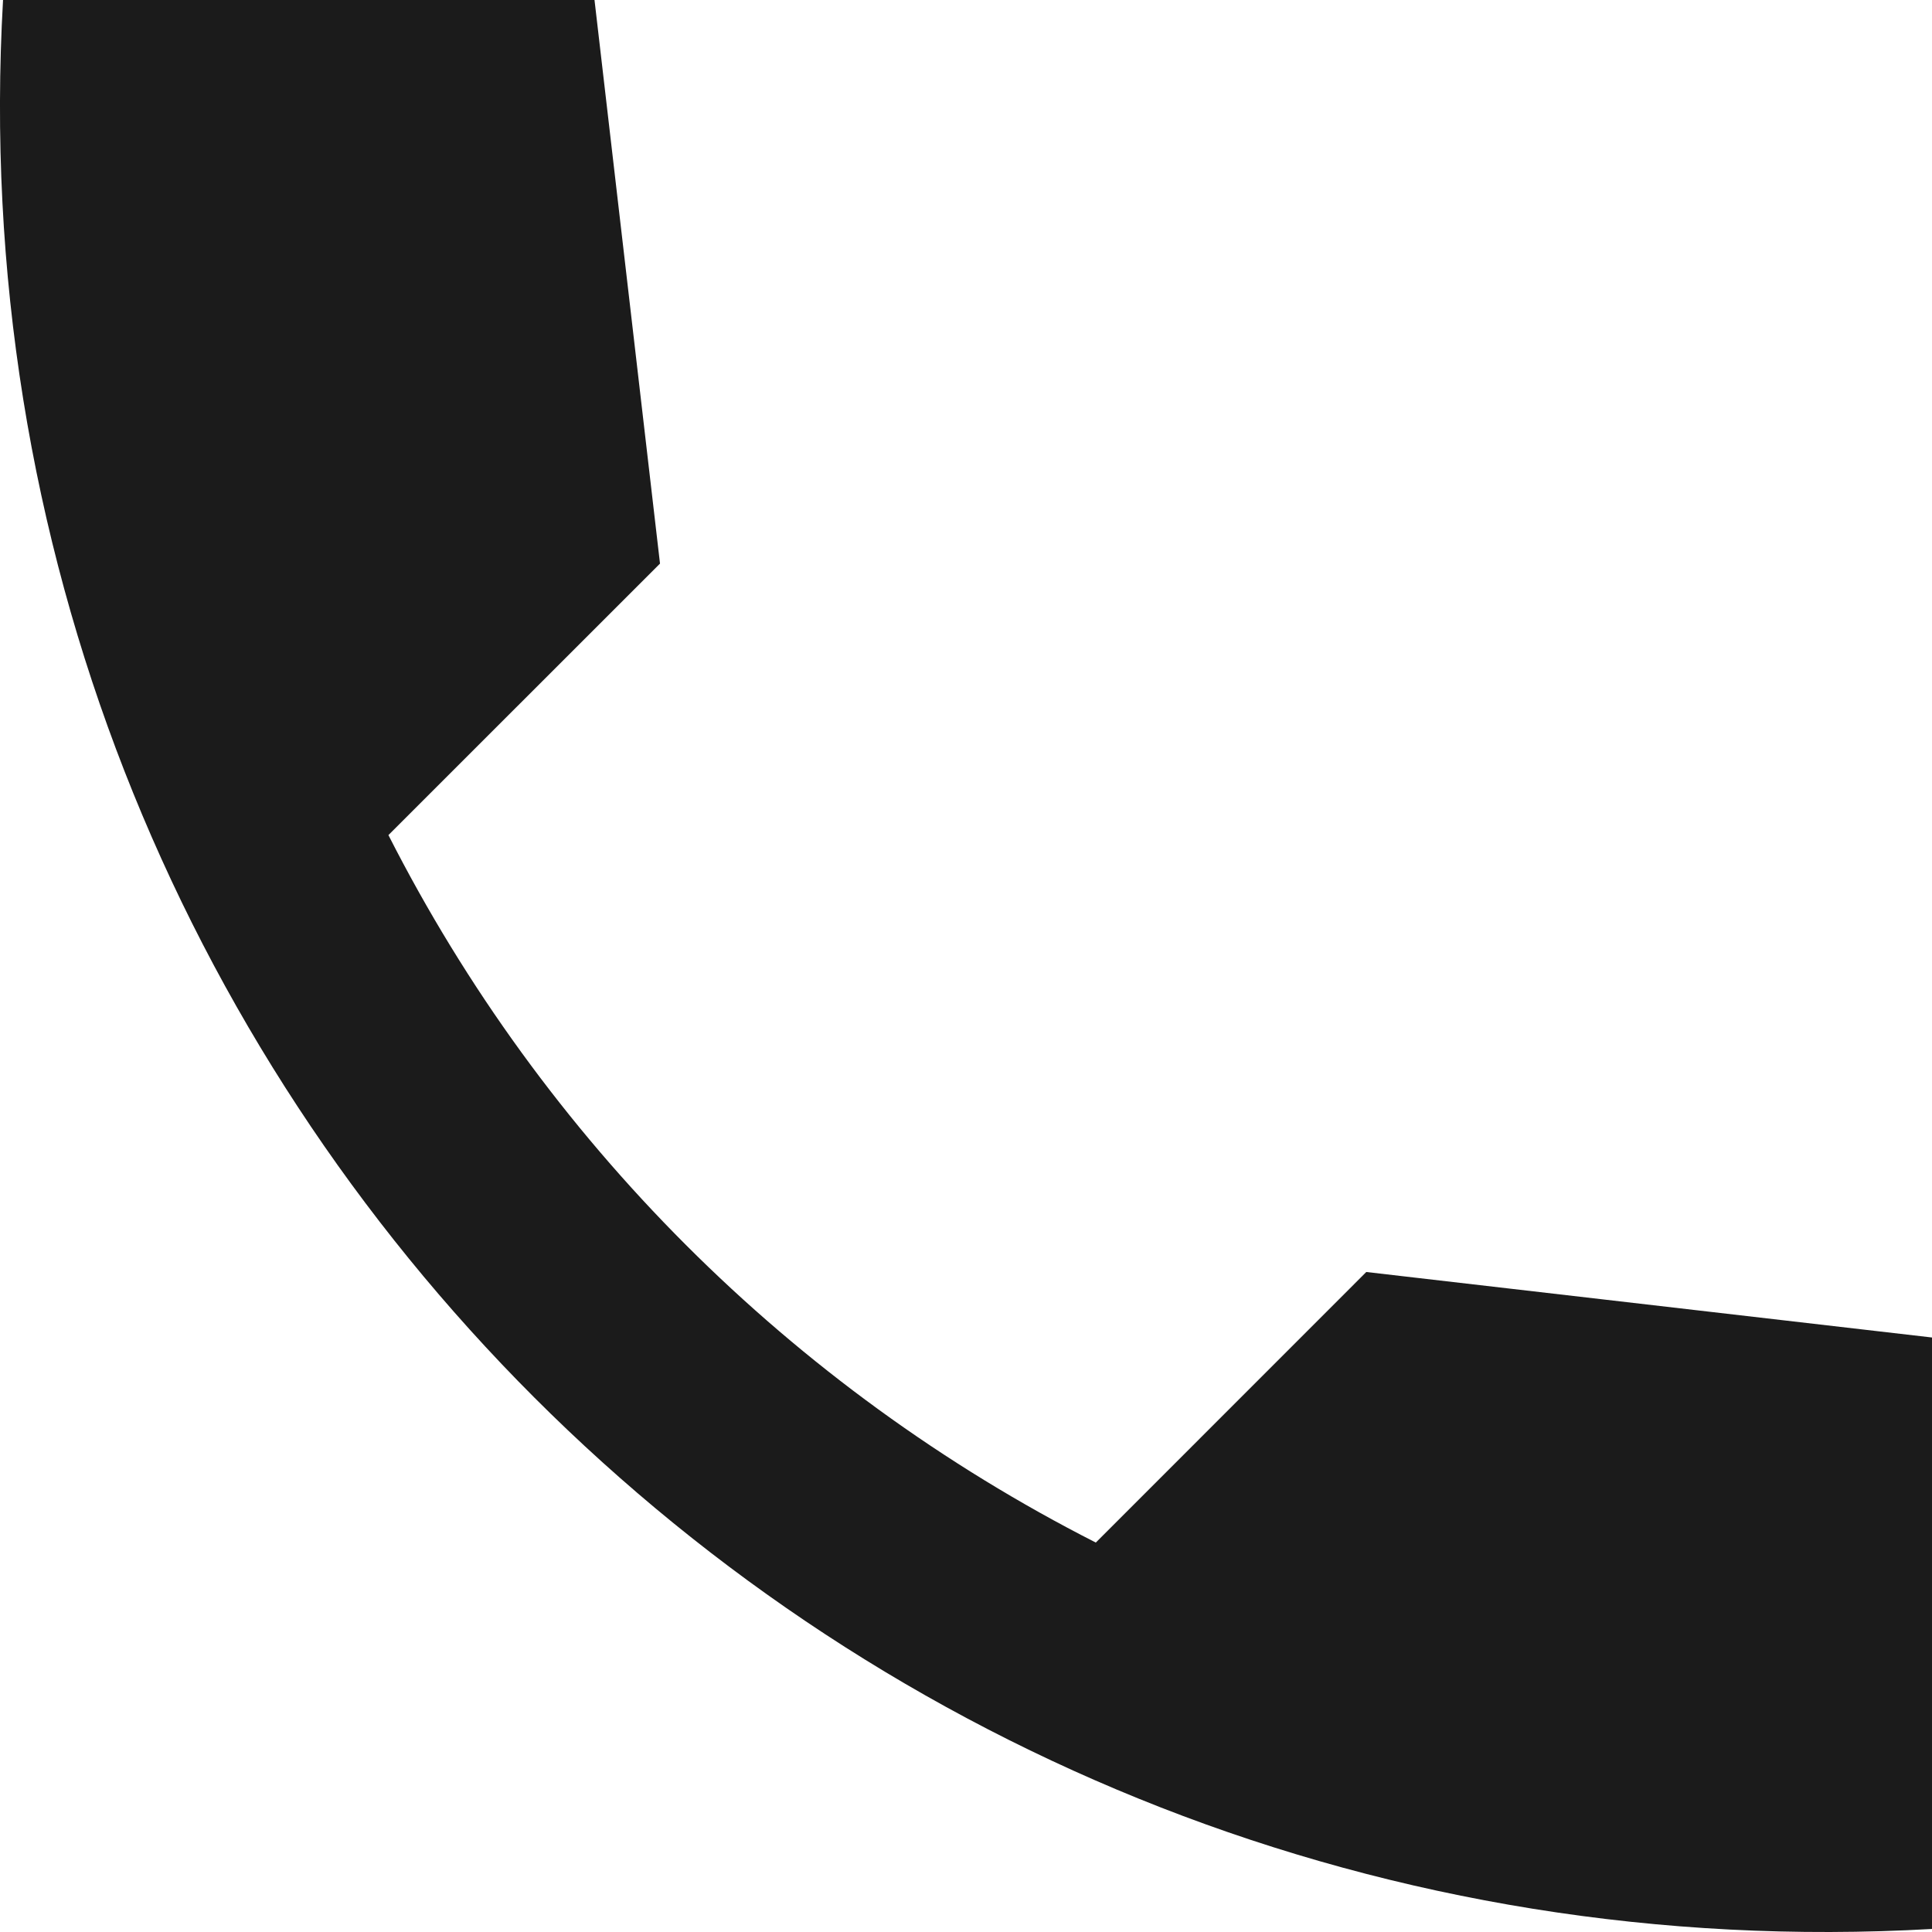
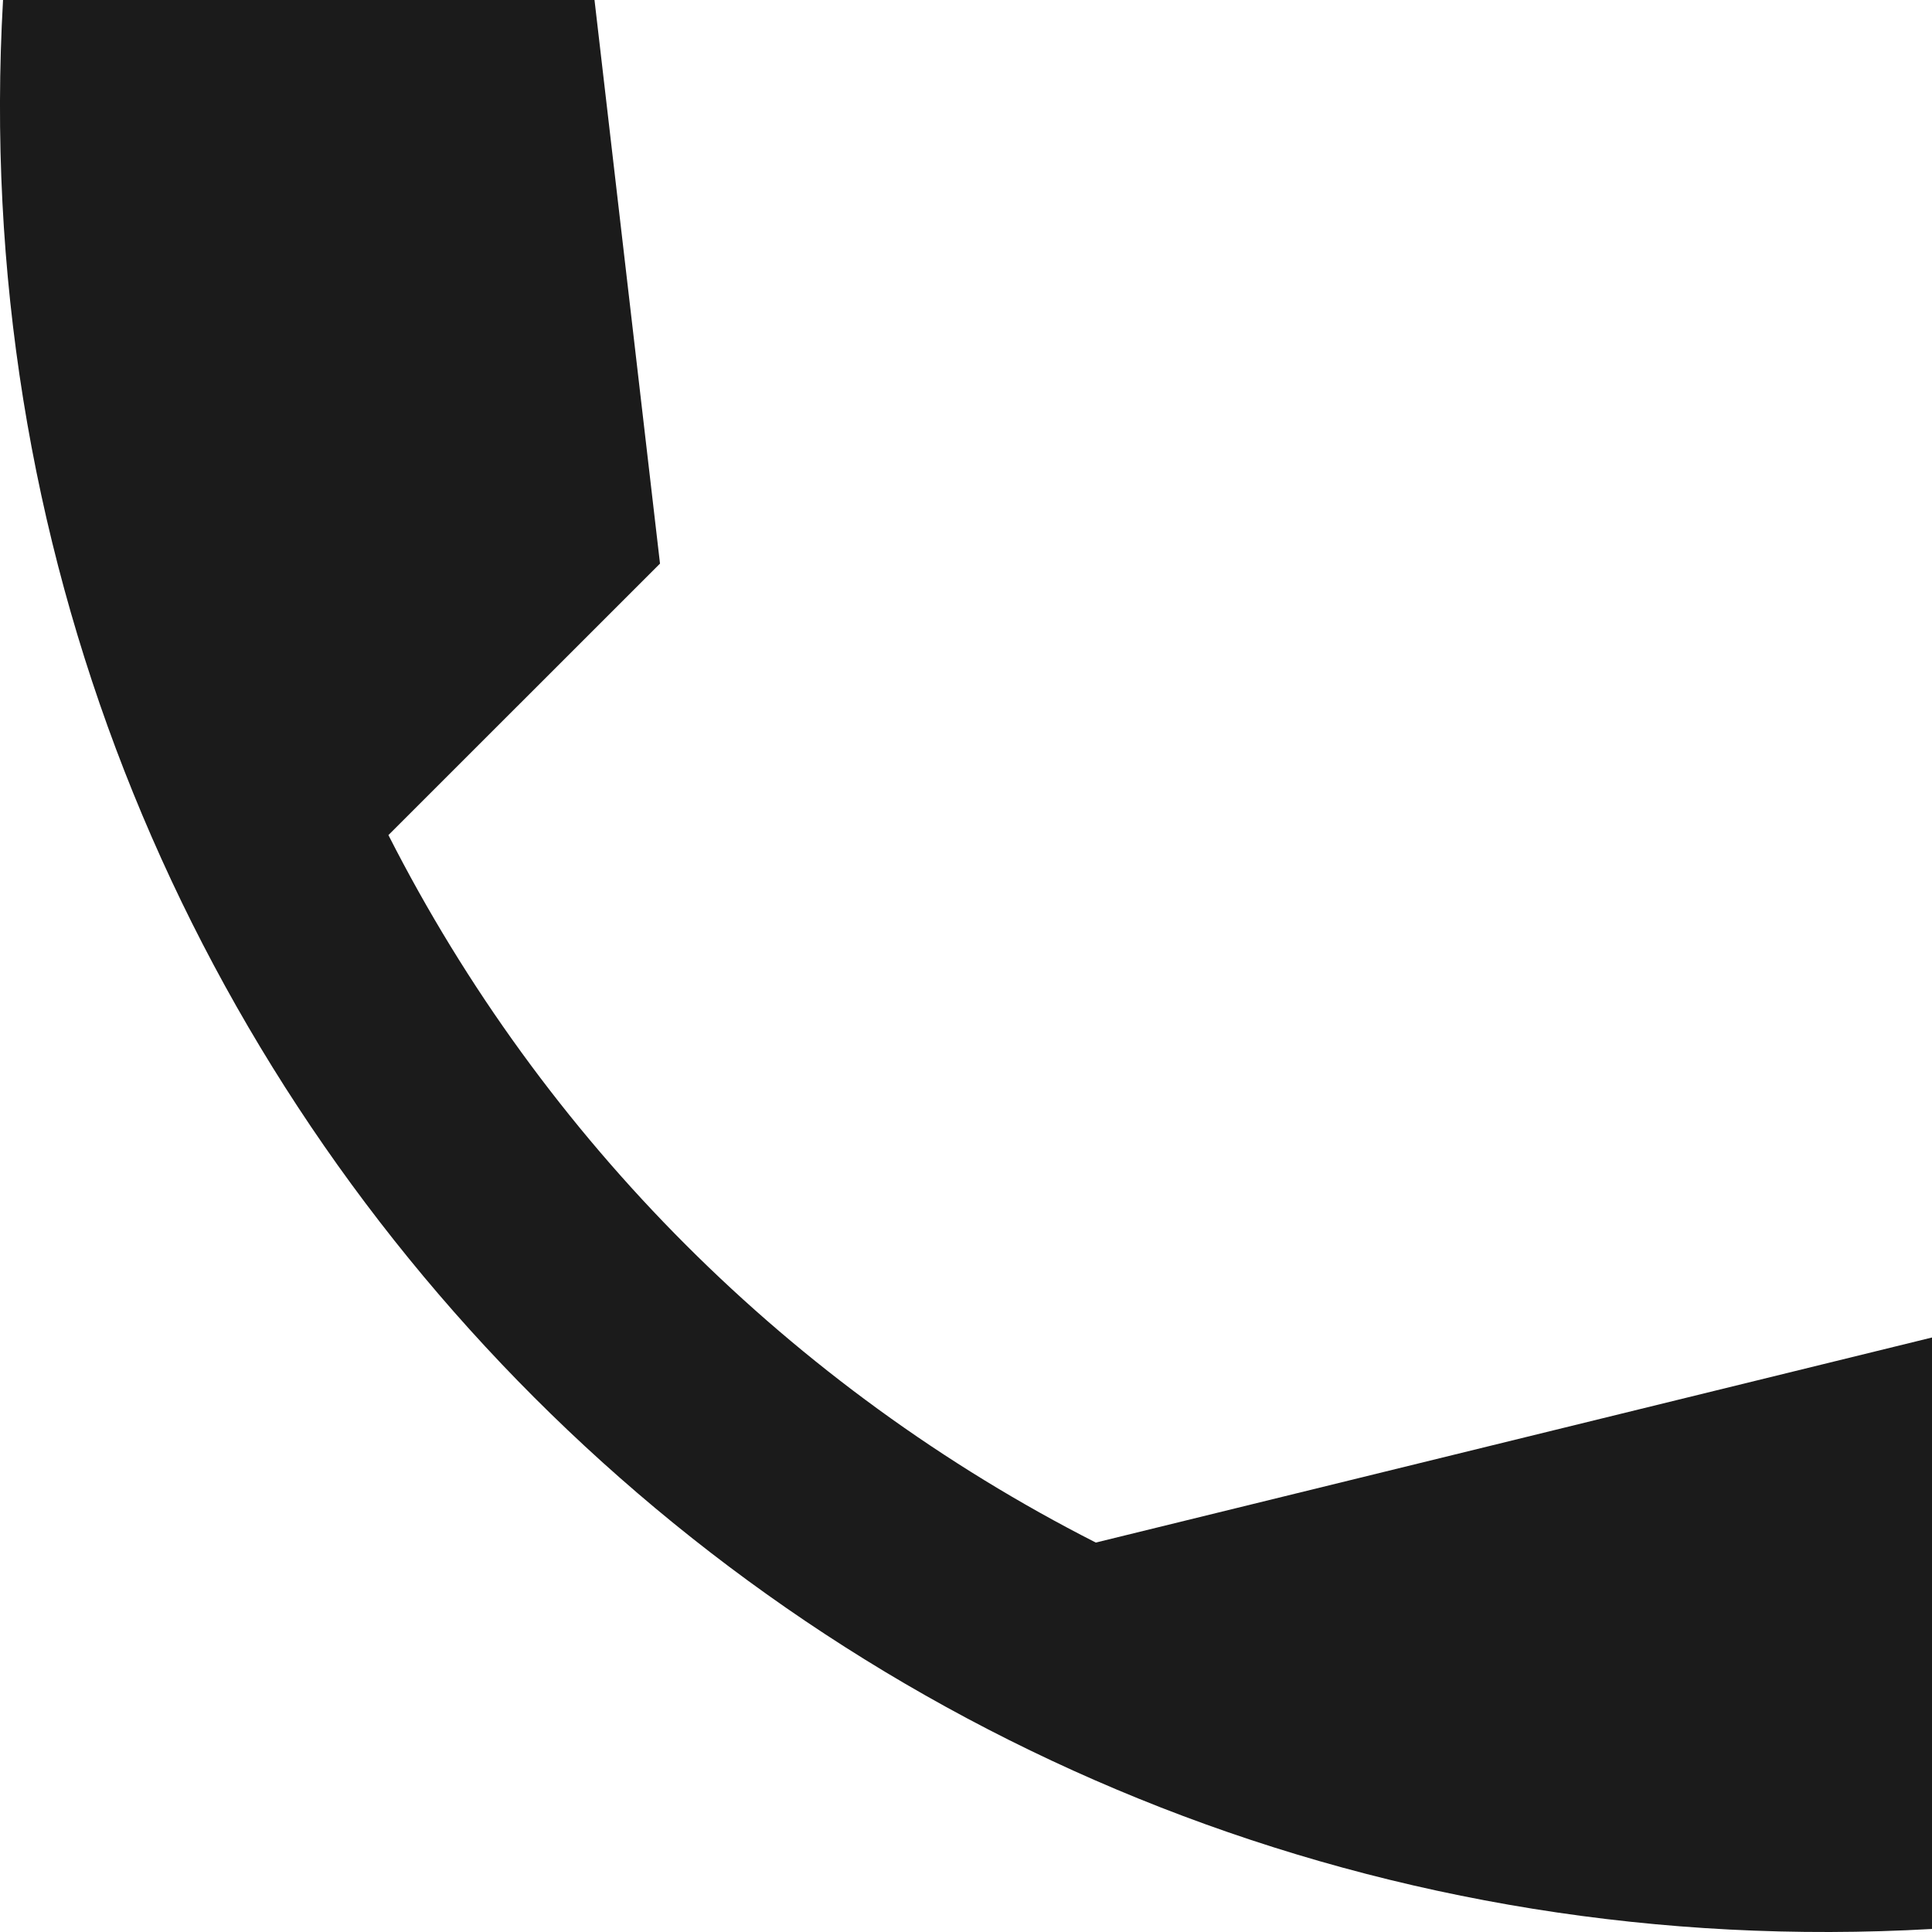
<svg xmlns="http://www.w3.org/2000/svg" width="21" height="21" viewBox="0 0 21 21" fill="none">
-   <path d="M21 14.538L14.851 13.826L11.911 16.767C8.599 15.082 5.906 12.39 4.222 9.077L7.174 6.126L6.462 0H0.033C-0.644 11.878 9.122 21.643 21 20.967V14.538Z" fill="#1B1B1B" />
+   <path d="M21 14.538L11.911 16.767C8.599 15.082 5.906 12.39 4.222 9.077L7.174 6.126L6.462 0H0.033C-0.644 11.878 9.122 21.643 21 20.967V14.538Z" fill="#1B1B1B" />
</svg>